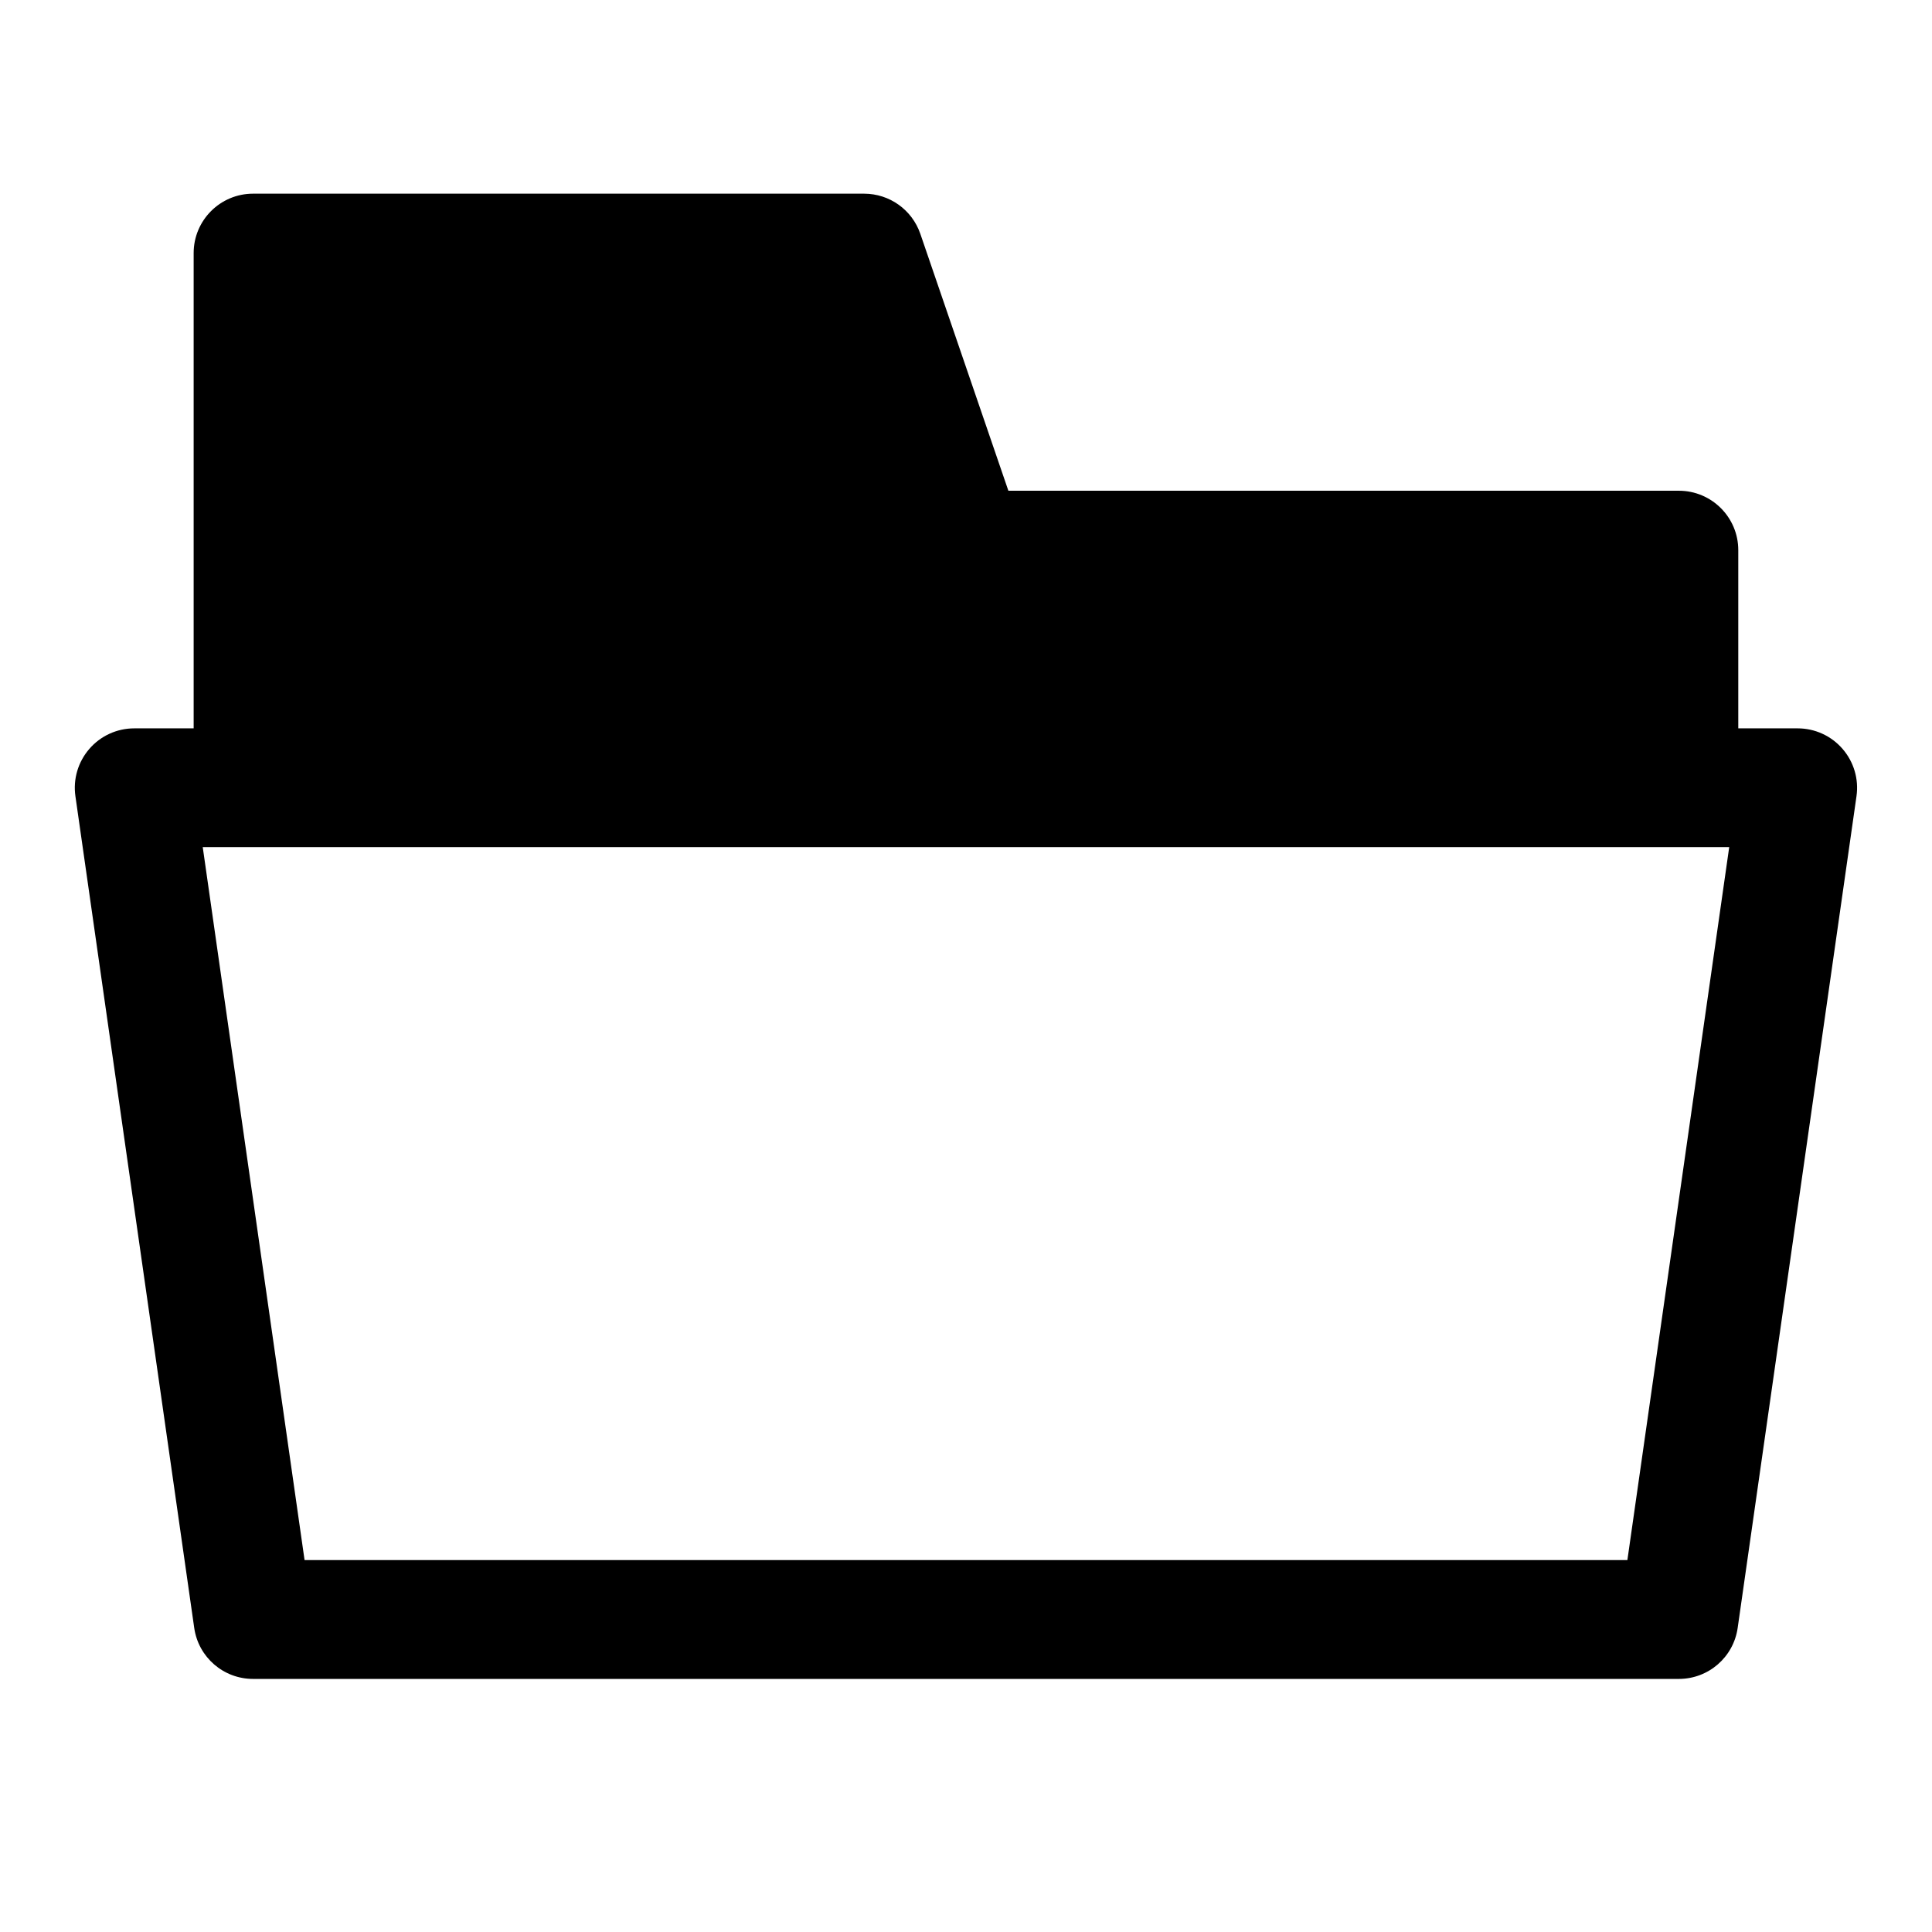
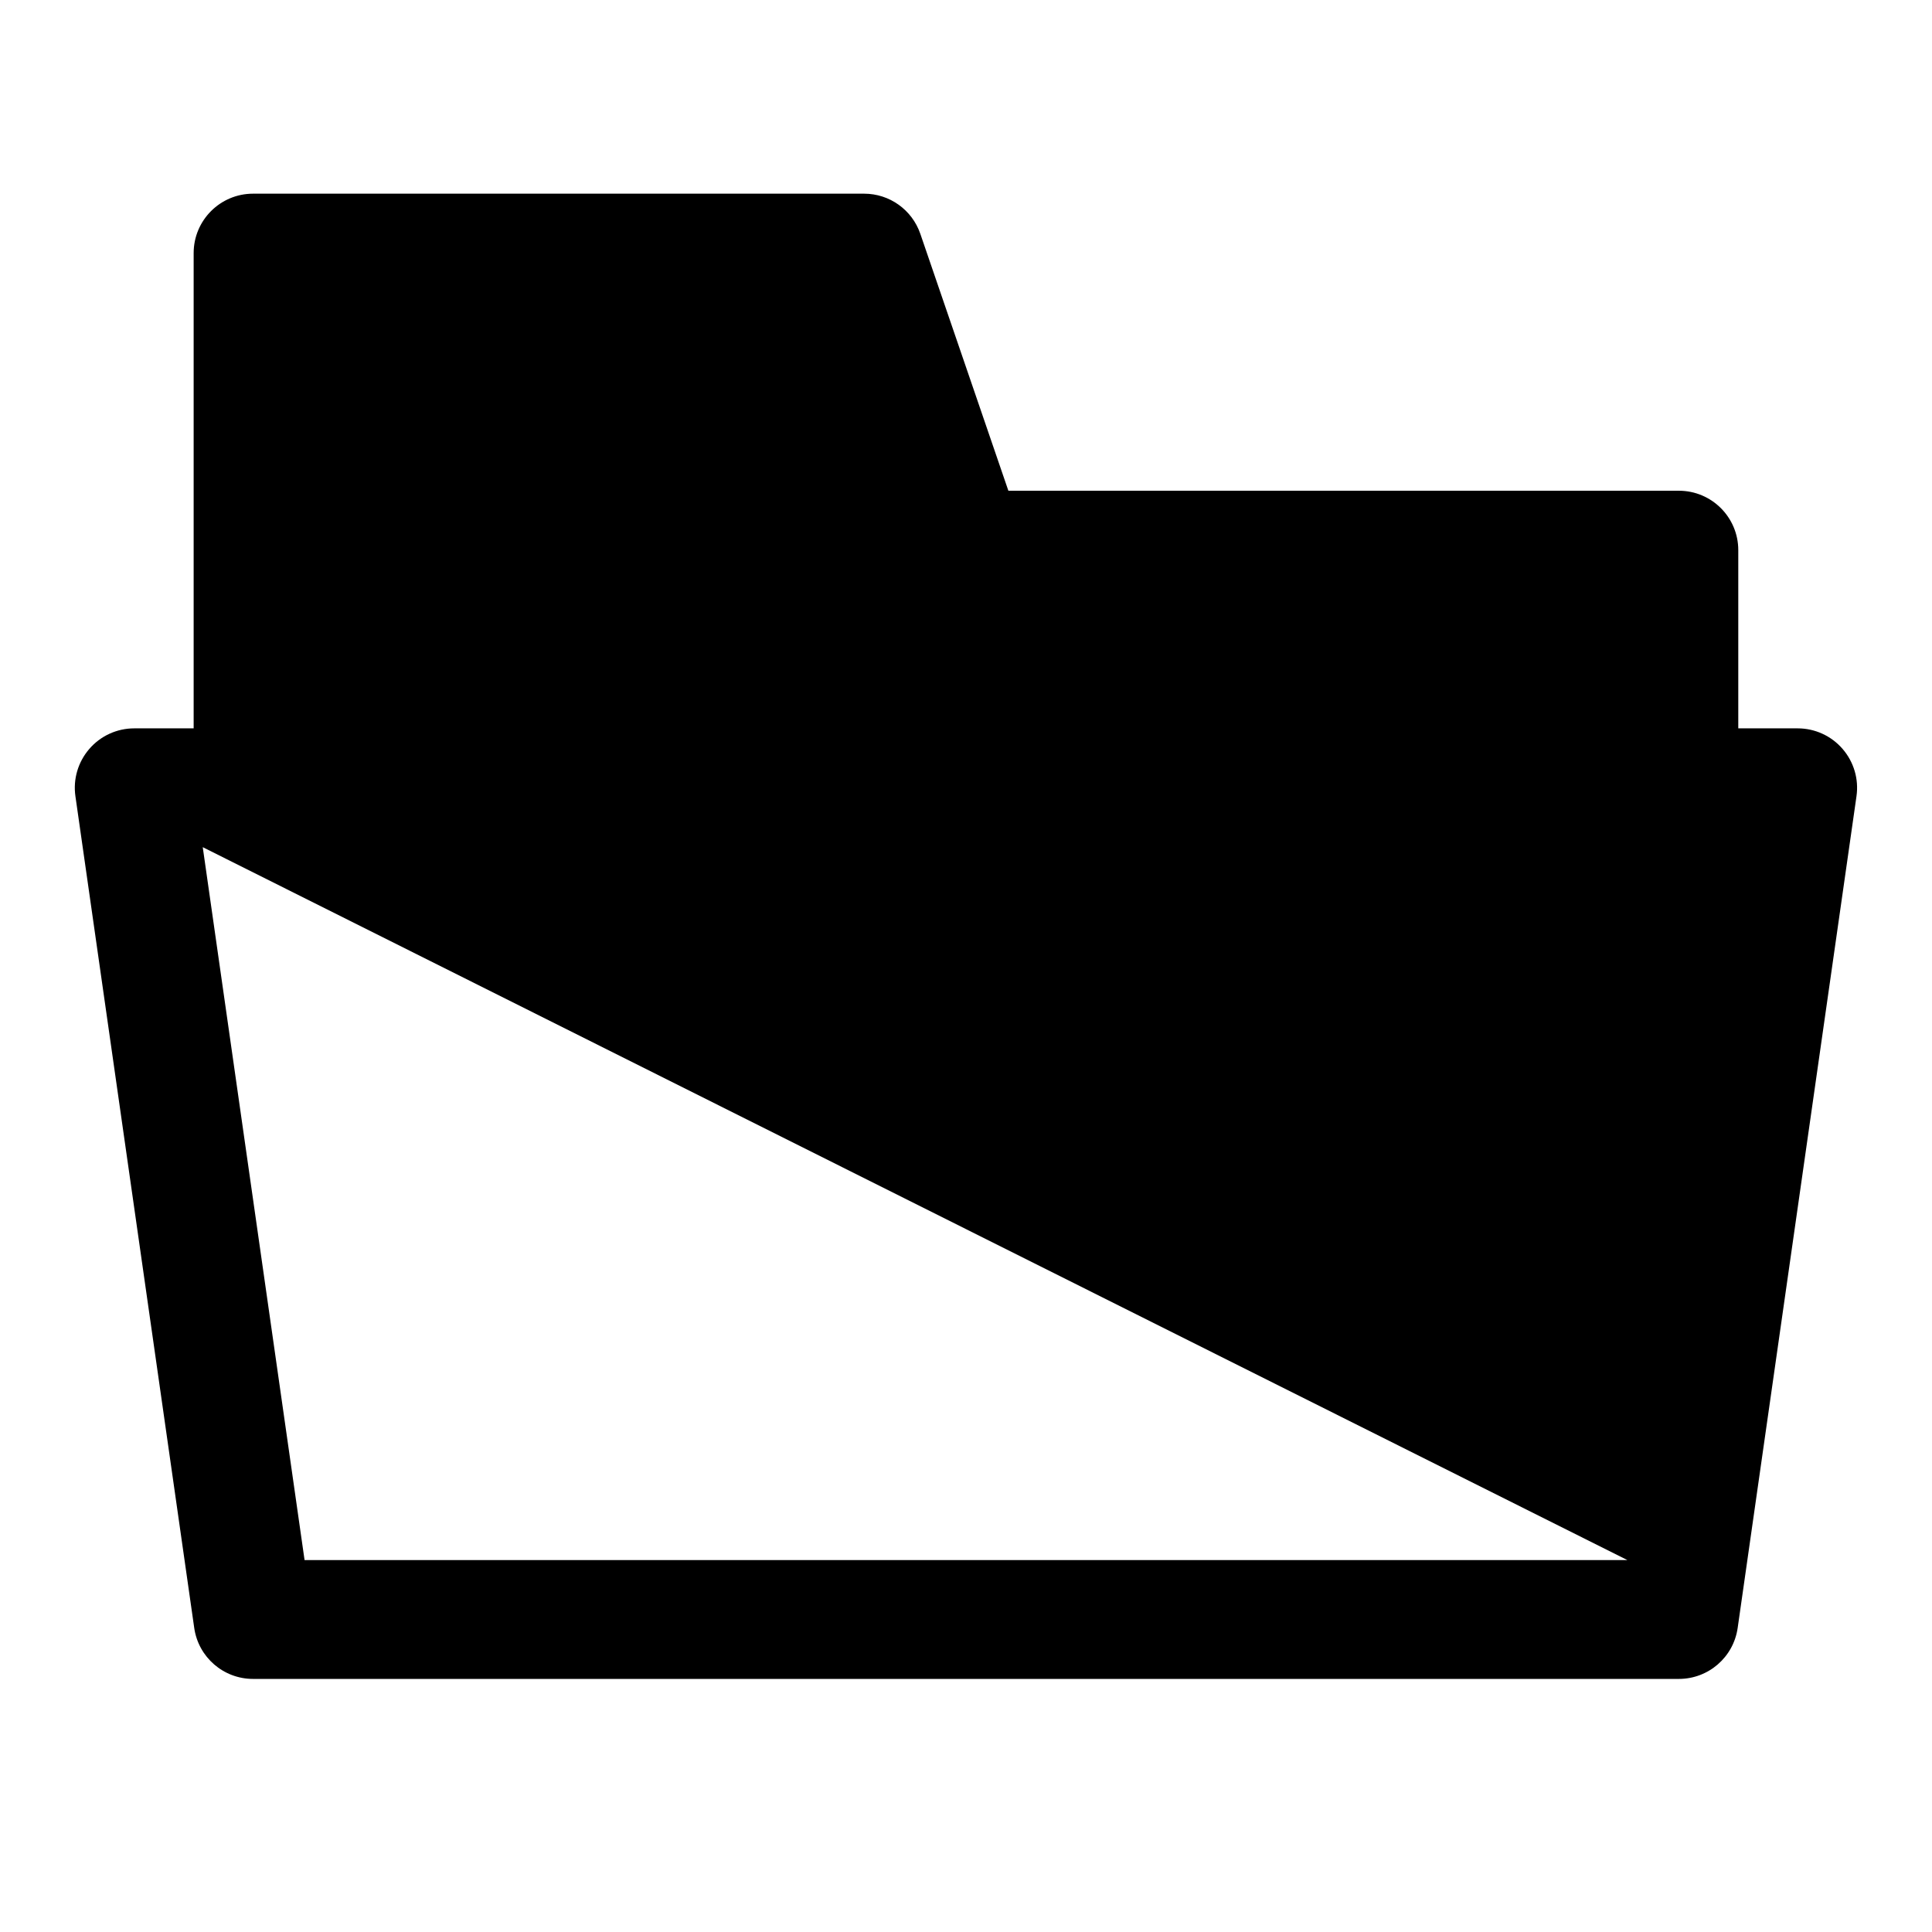
<svg xmlns="http://www.w3.org/2000/svg" fill="#000000" width="800px" height="800px" version="1.1" viewBox="144 144 512 512">
-   <path d="m195.32 337.02v-125.95c0-8.691 7.055-15.742 15.742-15.742h161.94c6.723 0 12.707 4.266 14.895 10.645l23.332 68.078h177.69c8.691 0 15.742 7.055 15.742 15.742v47.23h15.742c4.566 0 8.91 1.984 11.887 5.434 2.992 3.449 4.344 8.016 3.699 12.531l-31.488 220.42c-1.102 7.762-7.746 13.523-15.586 13.523h-377.86c-7.84 0-14.484-5.762-15.586-13.523l-31.488-220.42c-0.645-4.519 0.707-9.086 3.699-12.531 2.977-3.449 7.32-5.434 11.887-5.434zm2.41 31.488 26.984 188.93h350.56l26.984-188.93z" fill-rule="evenodd" />
+   <path d="m195.32 337.02v-125.95c0-8.691 7.055-15.742 15.742-15.742h161.94c6.723 0 12.707 4.266 14.895 10.645l23.332 68.078h177.69c8.691 0 15.742 7.055 15.742 15.742v47.23h15.742c4.566 0 8.91 1.984 11.887 5.434 2.992 3.449 4.344 8.016 3.699 12.531l-31.488 220.42c-1.102 7.762-7.746 13.523-15.586 13.523h-377.86c-7.84 0-14.484-5.762-15.586-13.523l-31.488-220.42c-0.645-4.519 0.707-9.086 3.699-12.531 2.977-3.449 7.32-5.434 11.887-5.434zm2.41 31.488 26.984 188.93h350.56z" fill-rule="evenodd" />
</svg>